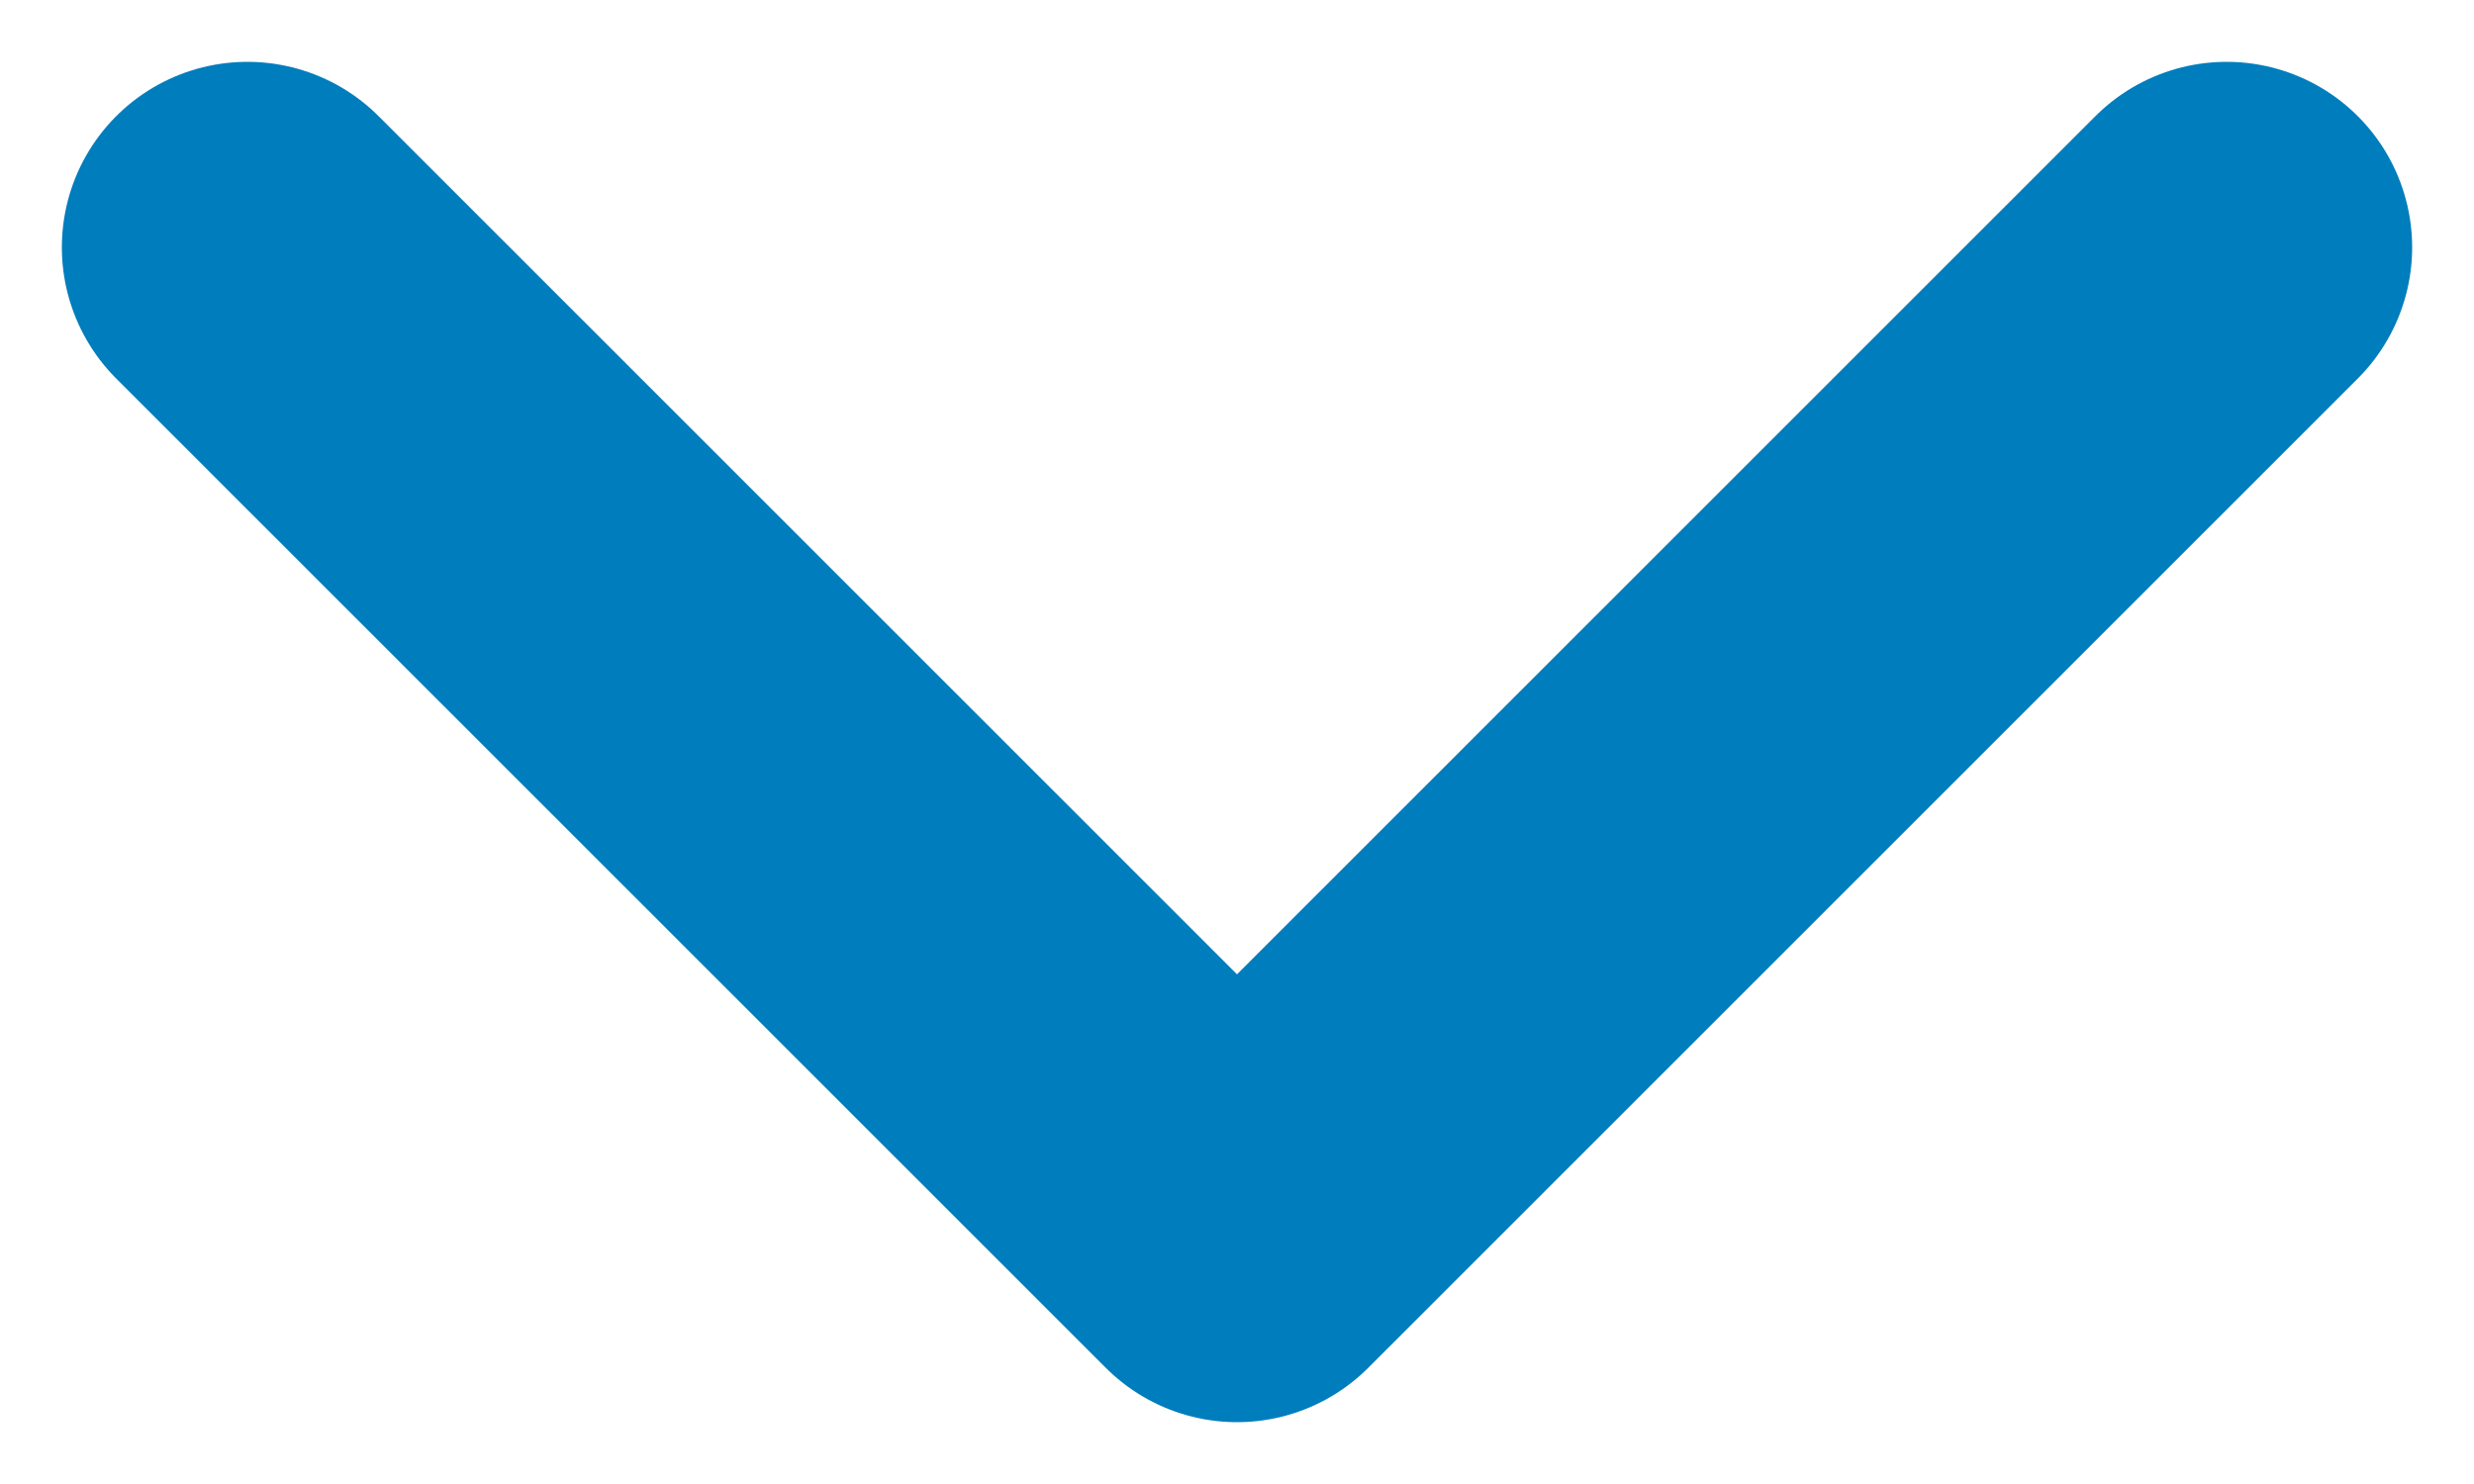
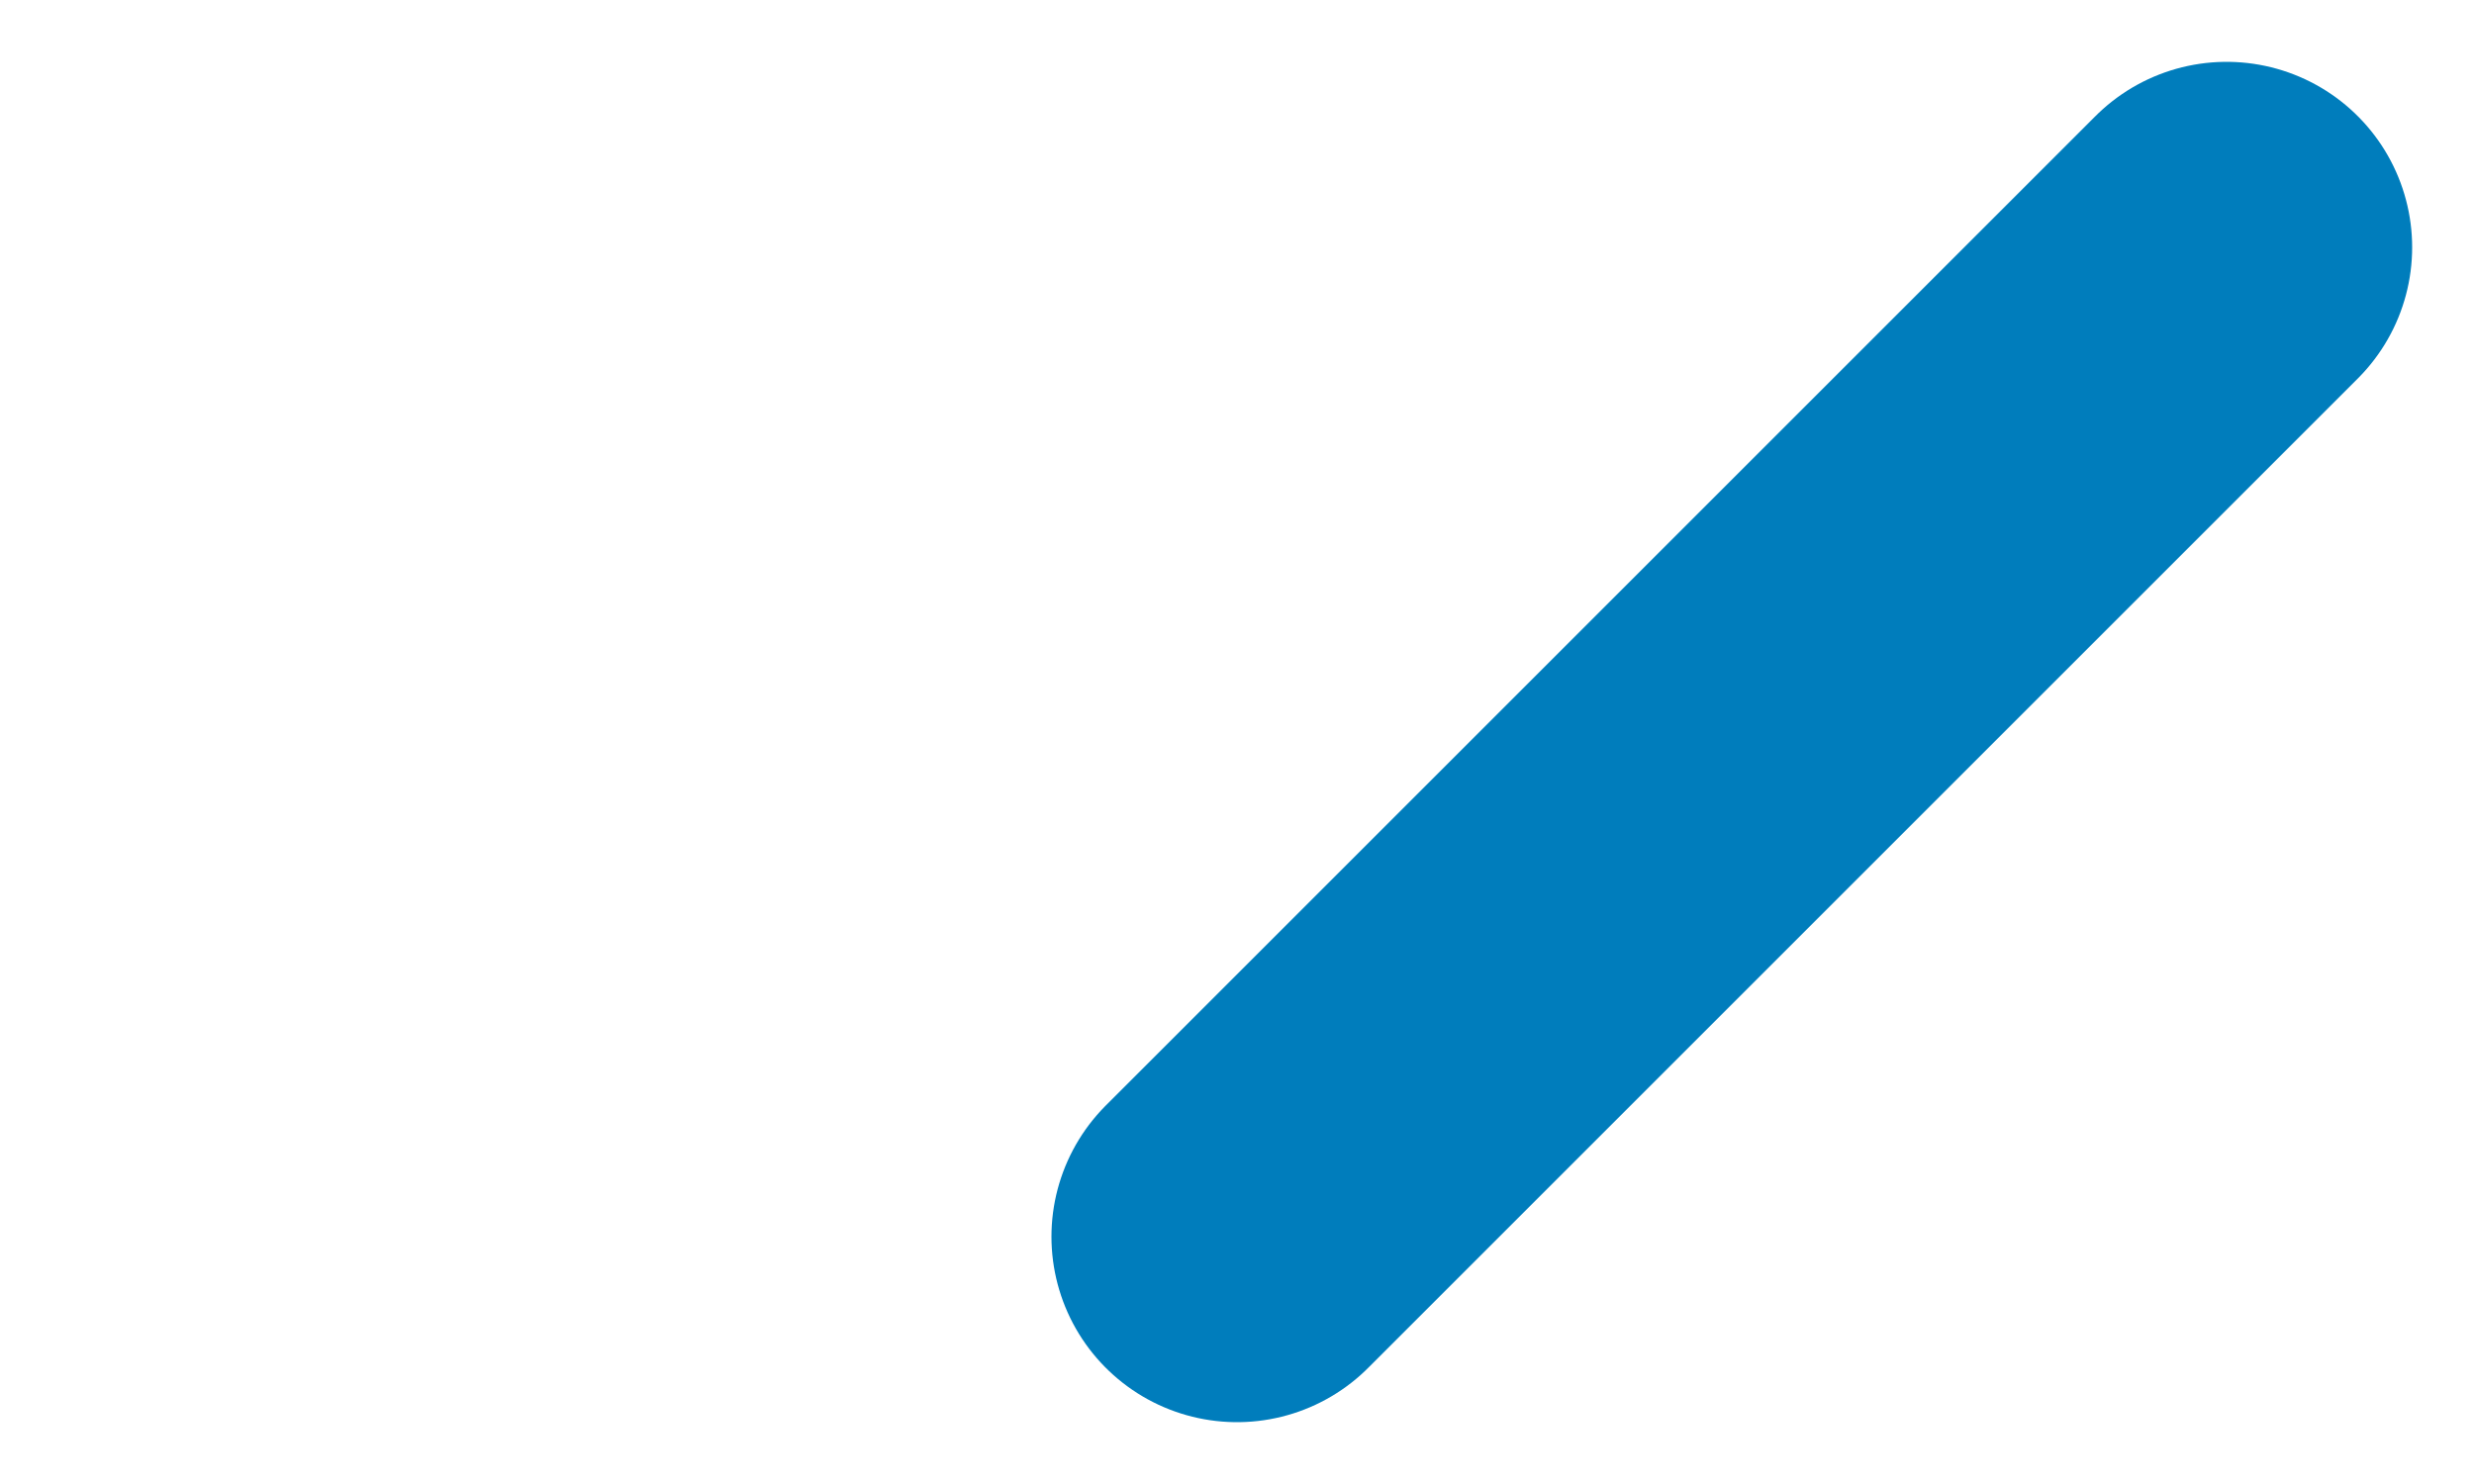
<svg xmlns="http://www.w3.org/2000/svg" width="10" height="6" viewBox="0 0 10 6" fill="none">
-   <path d="M9 1L5 5L1 1" stroke="#007dbc" stroke-width="1.5" stroke-linecap="round" stroke-linejoin="round" />
+   <path d="M9 1L5 5" stroke="#007dbc" stroke-width="1.5" stroke-linecap="round" stroke-linejoin="round" />
</svg>